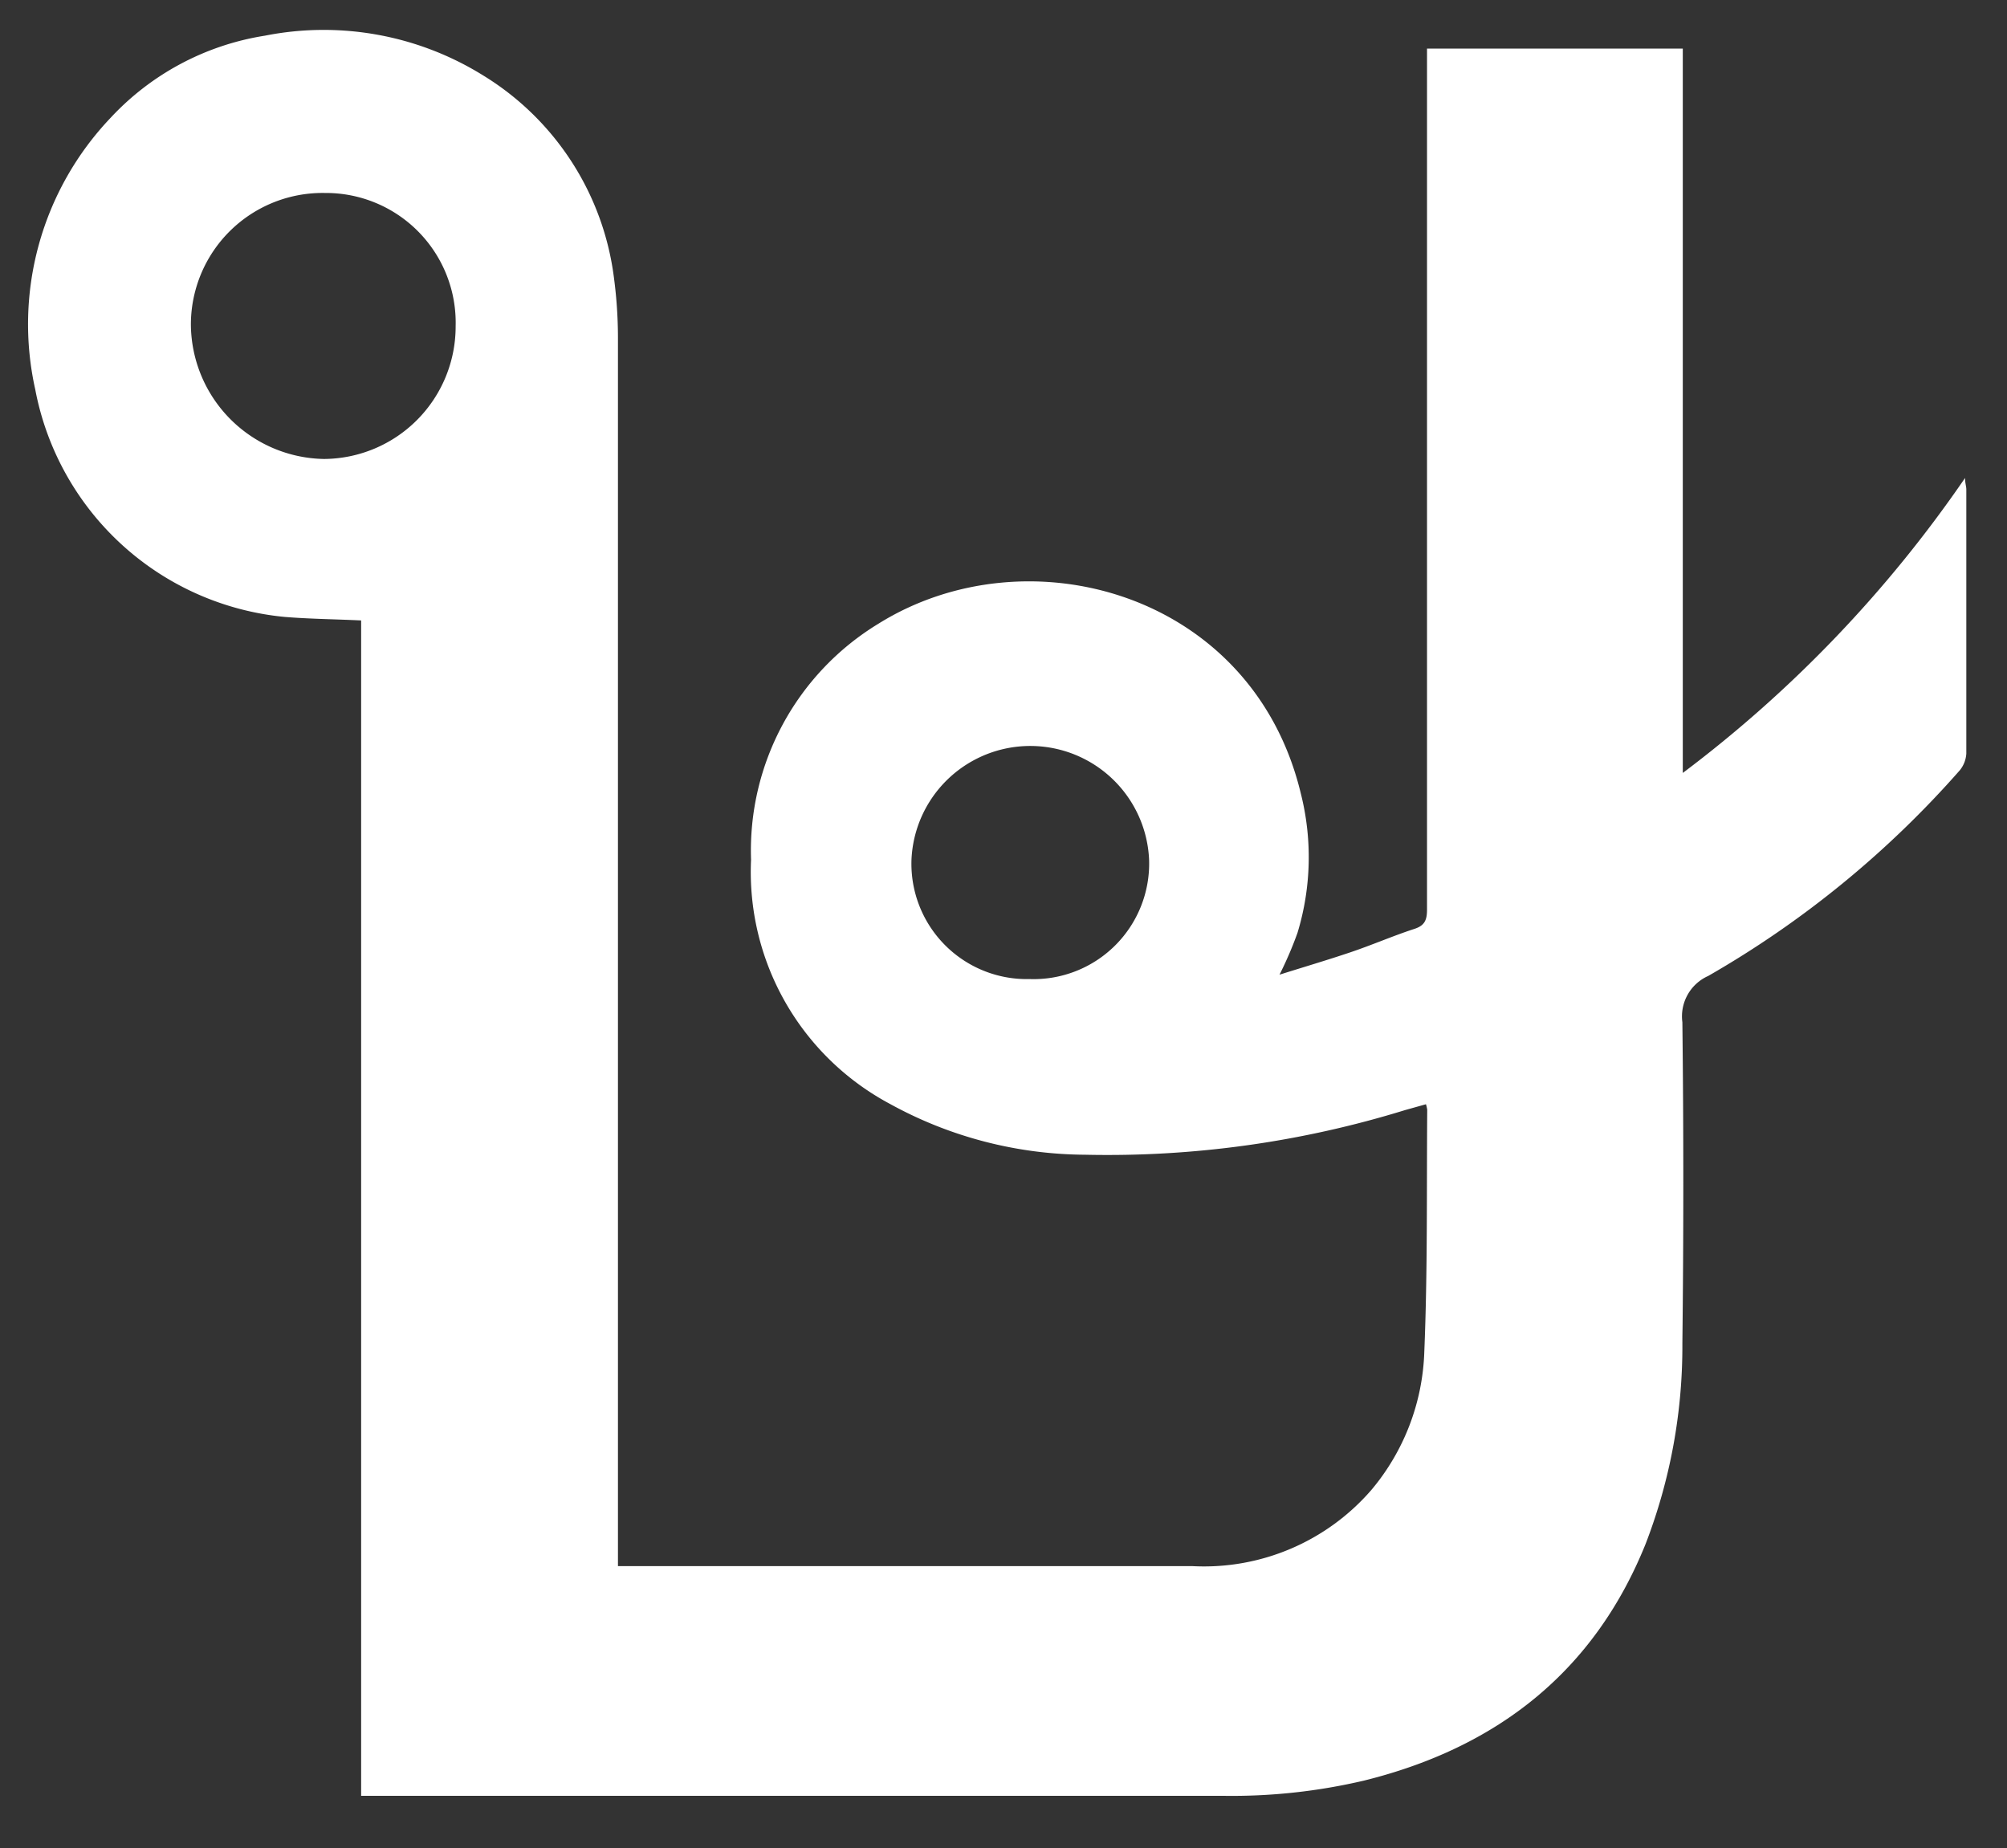
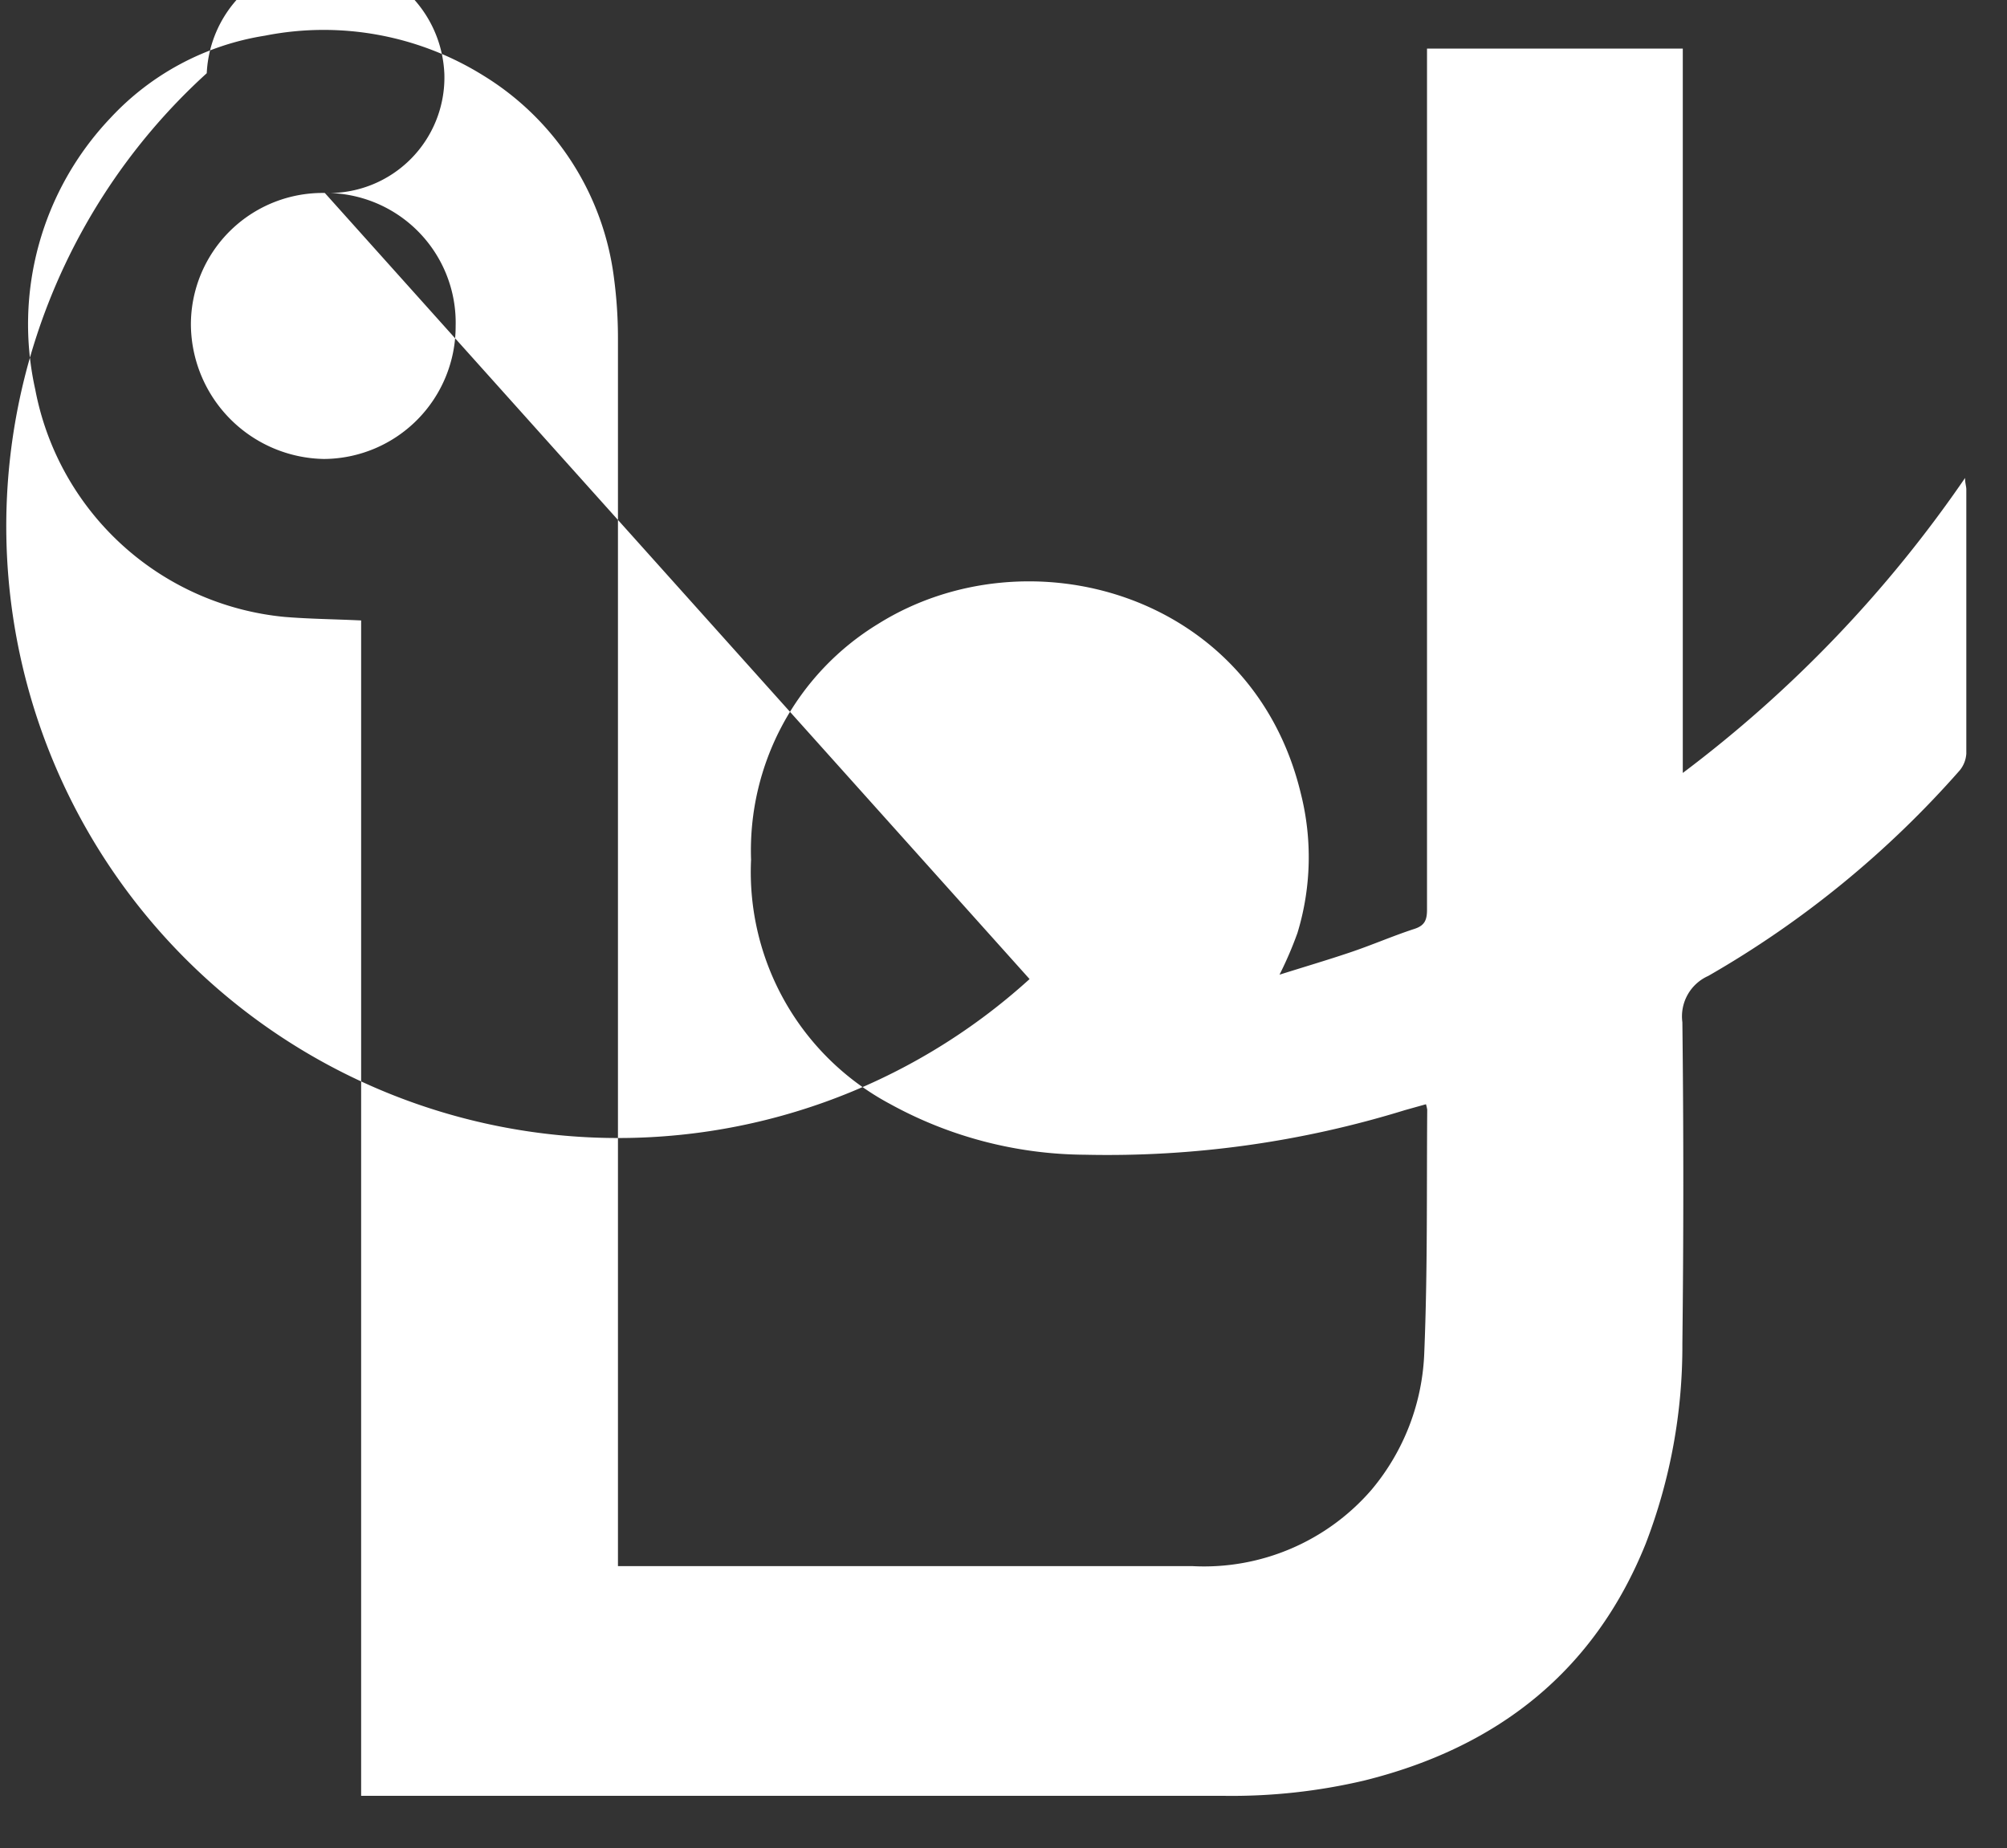
<svg xmlns="http://www.w3.org/2000/svg" id="Слой_1" data-name="Слой 1" viewBox="0 0 96.2 88.59">
  <rect x="0" y="0" width="96.2" height="88.59" fill="#333333" stroke="none" />
  <defs>
    <style>.cls-1{fill:#fff;}</style>
  </defs>
-   <path class="cls-1" d="M17.31,86.06V29.74c-1.25-.06-2.47-.07-3.68-.17A13.47,13.47,0,0,1,1.69,18.67a14.35,14.35,0,0,1,3.59-13A12.82,12.82,0,0,1,12.7,1.71a14.48,14.48,0,0,1,10.45,1.9,13.33,13.33,0,0,1,6.28,9.72,21.92,21.92,0,0,1,.19,2.92q0,28.95,0,57.91v.91l.7,0q13.43,0,26.84,0a10.61,10.61,0,0,0,8.58-3.66,10.82,10.82,0,0,0,2.53-6.61c.16-3.87.11-7.74.14-11.61a2,2,0,0,0-.06-.26l-1,.28A48.35,48.35,0,0,1,52,55.35a19.6,19.6,0,0,1-9.35-2.44A12.6,12.6,0,0,1,36,41.21a12.72,12.72,0,0,1,6.1-11.31c7.14-4.46,17.93-1.51,20.25,8.13a12.46,12.46,0,0,1-.16,6.69,17.91,17.91,0,0,1-.86,2c1.14-.36,2.26-.69,3.36-1.06s2.05-.79,3.09-1.13c.51-.16.62-.43.62-.93q0-20.17,0-40.36V2.33H80.66V37.05A60.36,60.36,0,0,0,94.19,22.91c0,.26.06.4.06.55q0,6.33,0,12.66a1.4,1.4,0,0,1-.31.8,47.53,47.53,0,0,1-12.06,9.86A2.12,2.12,0,0,0,80.64,49q.09,7.71,0,15.41A26.32,26.32,0,0,1,78.88,74c-2.48,6.16-7.16,9.78-13.5,11.35a27.71,27.71,0,0,1-6.73.73H17.31ZM15.57,9.25a6.31,6.31,0,0,0-6.42,6.3A6.49,6.49,0,0,0,15.53,22a6.35,6.35,0,0,0,6.31-6.36A6.22,6.22,0,0,0,15.57,9.25ZM49.35,46.93a5.54,5.54,0,0,0,5.73-5.68,5.7,5.7,0,0,0-11.39-.06A5.53,5.53,0,0,0,49.35,46.93Z" />
+   <path class="cls-1" d="M17.31,86.06V29.74c-1.25-.06-2.47-.07-3.68-.17A13.47,13.47,0,0,1,1.69,18.67a14.35,14.35,0,0,1,3.59-13A12.82,12.82,0,0,1,12.7,1.71a14.48,14.48,0,0,1,10.45,1.9,13.33,13.33,0,0,1,6.28,9.72,21.92,21.92,0,0,1,.19,2.92q0,28.95,0,57.91v.91l.7,0q13.43,0,26.84,0a10.61,10.61,0,0,0,8.58-3.66,10.82,10.82,0,0,0,2.53-6.61c.16-3.87.11-7.74.14-11.61a2,2,0,0,0-.06-.26l-1,.28A48.35,48.35,0,0,1,52,55.35a19.6,19.6,0,0,1-9.35-2.44A12.6,12.6,0,0,1,36,41.21a12.72,12.72,0,0,1,6.1-11.31c7.14-4.46,17.93-1.51,20.25,8.13a12.46,12.46,0,0,1-.16,6.69,17.91,17.91,0,0,1-.86,2c1.14-.36,2.26-.69,3.36-1.06s2.05-.79,3.09-1.13c.51-.16.62-.43.62-.93q0-20.17,0-40.36V2.33H80.66V37.05A60.36,60.36,0,0,0,94.19,22.91c0,.26.06.4.06.55q0,6.33,0,12.66a1.4,1.4,0,0,1-.31.8,47.53,47.53,0,0,1-12.06,9.86A2.12,2.12,0,0,0,80.64,49q.09,7.71,0,15.41A26.32,26.32,0,0,1,78.88,74c-2.48,6.16-7.16,9.78-13.5,11.35a27.71,27.71,0,0,1-6.73.73H17.31ZM15.57,9.25a6.31,6.31,0,0,0-6.42,6.3A6.49,6.49,0,0,0,15.53,22a6.35,6.35,0,0,0,6.31-6.36A6.22,6.22,0,0,0,15.57,9.25Za5.54,5.54,0,0,0,5.73-5.68,5.7,5.7,0,0,0-11.39-.06A5.53,5.53,0,0,0,49.35,46.93Z" />
</svg>